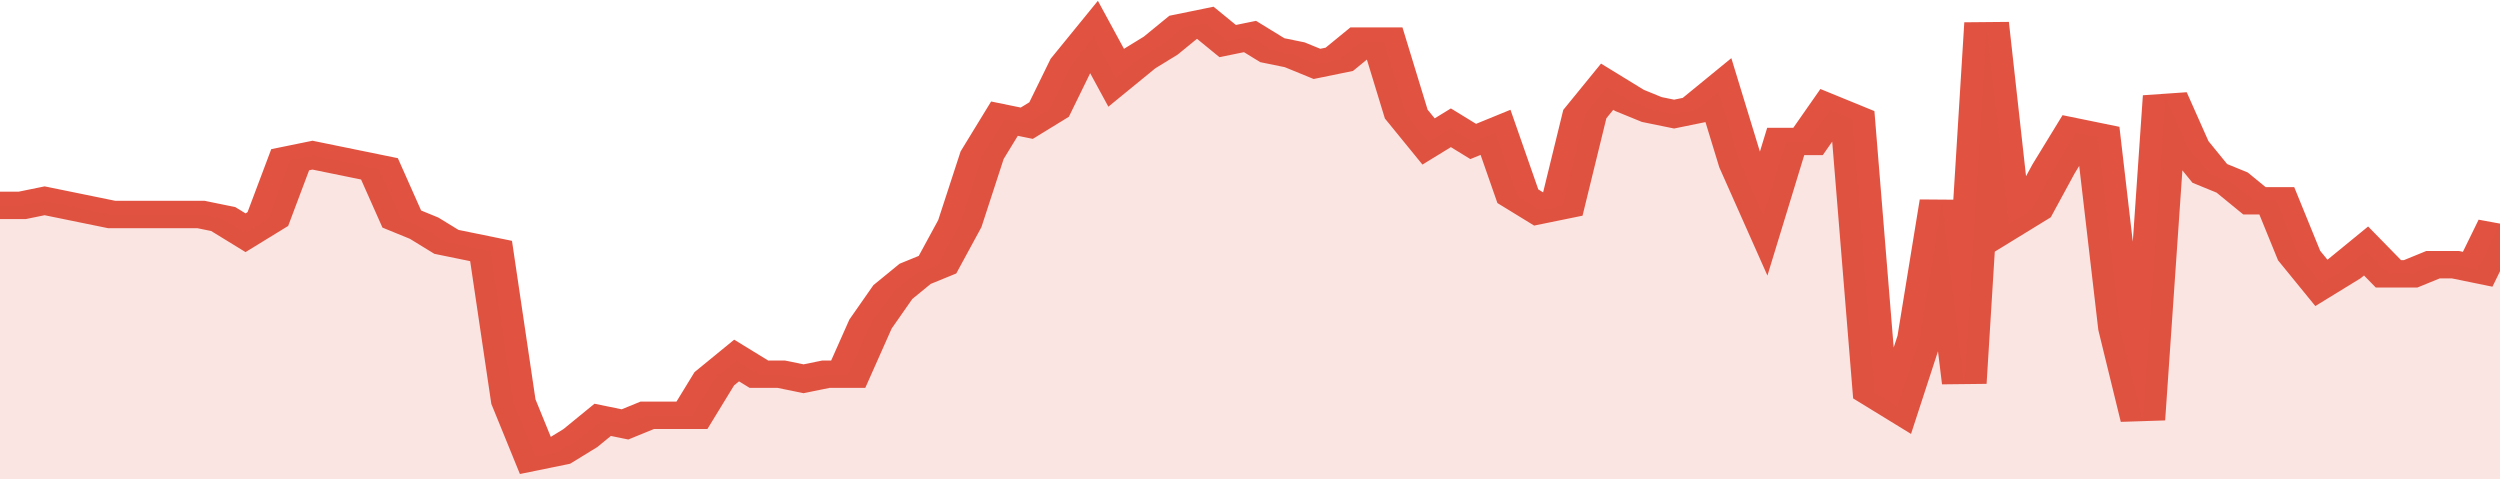
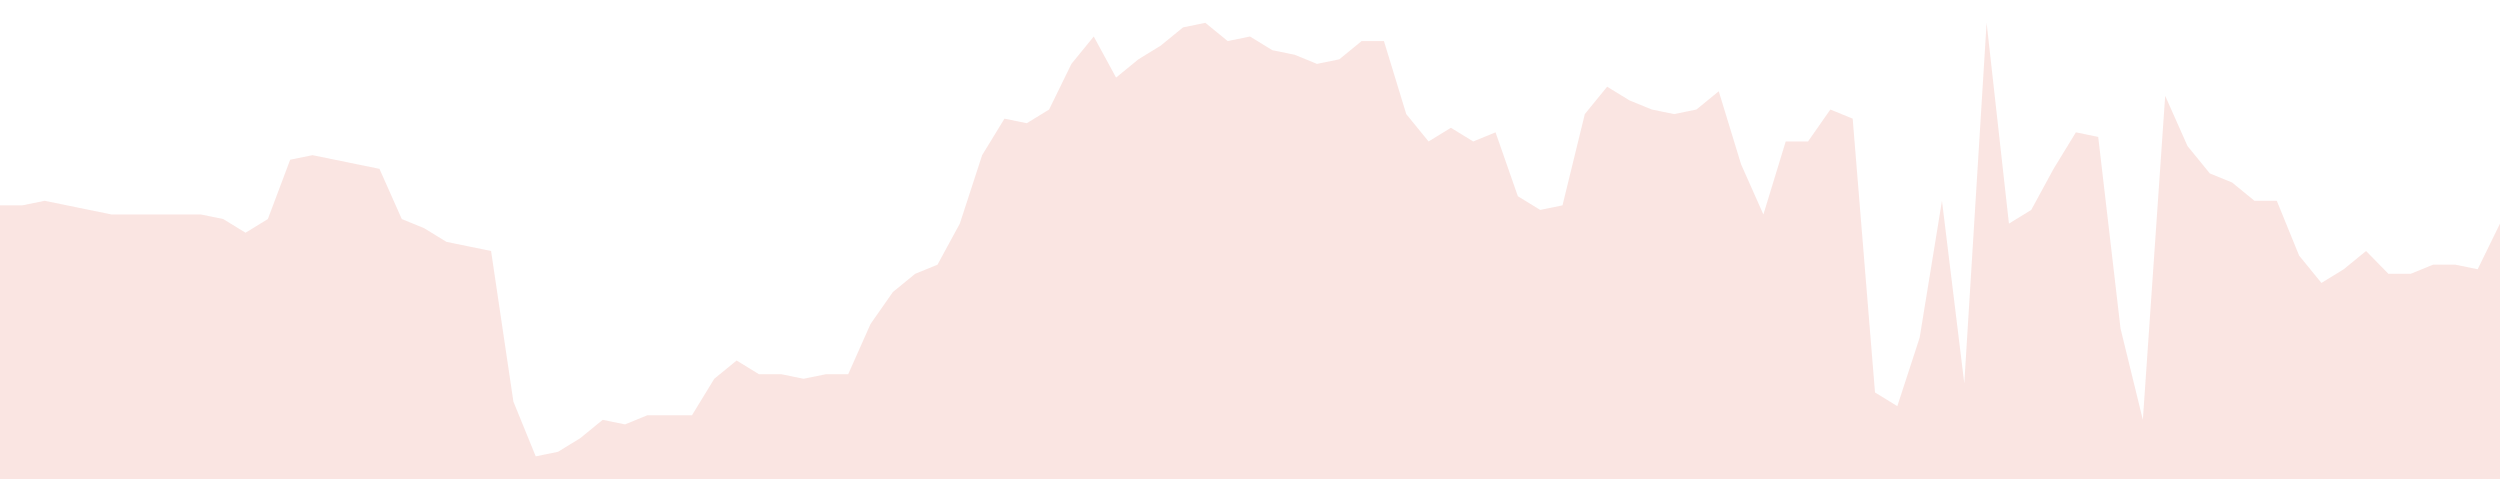
<svg xmlns="http://www.w3.org/2000/svg" viewBox="0 0 336 105" width="120" height="23" preserveAspectRatio="none">
-   <polyline fill="none" stroke="#E15241" stroke-width="6" points="0, 45 3, 45 6, 44 9, 45 12, 46 15, 47 18, 47 21, 47 24, 47 27, 47 30, 48 33, 51 36, 48 39, 35 42, 34 45, 35 48, 36 51, 37 54, 48 57, 50 60, 53 63, 54 66, 55 69, 88 72, 100 75, 99 78, 96 81, 92 84, 93 87, 91 90, 91 93, 91 96, 83 99, 79 102, 82 105, 82 108, 83 111, 82 114, 82 117, 71 120, 64 123, 60 126, 58 129, 49 132, 34 135, 26 138, 27 141, 24 144, 14 147, 8 150, 17 153, 13 156, 10 159, 6 162, 5 165, 9 168, 8 171, 11 174, 12 177, 14 180, 13 183, 9 186, 9 189, 25 192, 31 195, 28 198, 31 201, 29 204, 43 207, 46 210, 45 213, 25 216, 19 219, 22 222, 24 225, 25 228, 24 231, 20 234, 36 237, 47 240, 31 243, 31 246, 24 249, 26 252, 86 255, 89 258, 74 261, 44 264, 84 267, 5 270, 49 273, 46 276, 37 279, 29 282, 30 285, 72 288, 92 291, 21 294, 32 297, 38 300, 40 303, 44 306, 44 309, 56 312, 62 315, 59 318, 55 321, 60 324, 60 327, 58 330, 58 333, 59 336, 49 336, 49 "> </polyline>
  <polygon fill="#E15241" opacity="0.15" points="0, 105 0, 45 3, 45 6, 44 9, 45 12, 46 15, 47 18, 47 21, 47 24, 47 27, 47 30, 48 33, 51 36, 48 39, 35 42, 34 45, 35 48, 36 51, 37 54, 48 57, 50 60, 53 63, 54 66, 55 69, 88 72, 100 75, 99 78, 96 81, 92 84, 93 87, 91 90, 91 93, 91 96, 83 99, 79 102, 82 105, 82 108, 83 111, 82 114, 82 117, 71 120, 64 123, 60 126, 58 129, 49 132, 34 135, 26 138, 27 141, 24 144, 14 147, 8 150, 17 153, 13 156, 10 159, 6 162, 5 165, 9 168, 8 171, 11 174, 12 177, 14 180, 13 183, 9 186, 9 189, 25 192, 31 195, 28 198, 31 201, 29 204, 43 207, 46 210, 45 213, 25 216, 19 219, 22 222, 24 225, 25 228, 24 231, 20 234, 36 237, 47 240, 31 243, 31 246, 24 249, 26 252, 86 255, 89 258, 74 261, 44 264, 84 267, 5 270, 49 273, 46 276, 37 279, 29 282, 30 285, 72 288, 92 291, 21 294, 32 297, 38 300, 40 303, 44 306, 44 309, 56 312, 62 315, 59 318, 55 321, 60 324, 60 327, 58 330, 58 333, 59 336, 49 336, 105 " />
</svg>